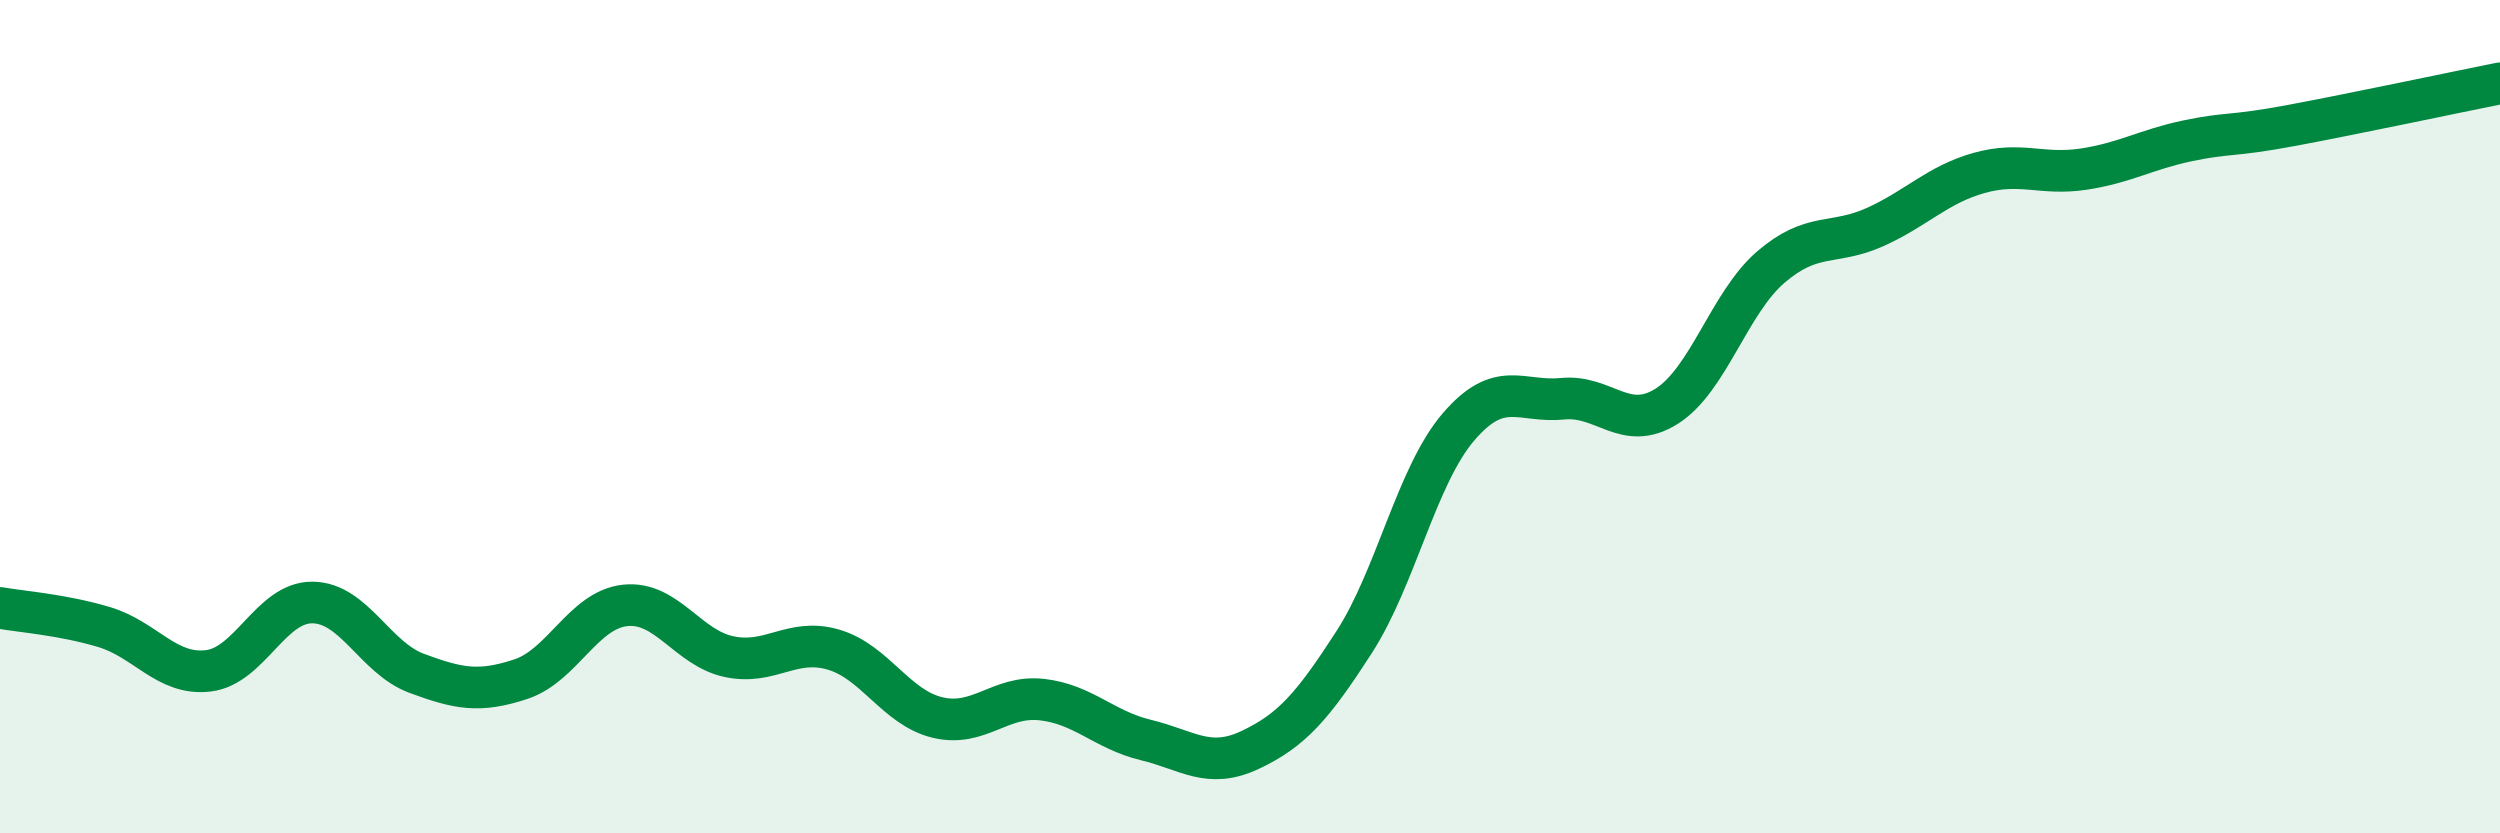
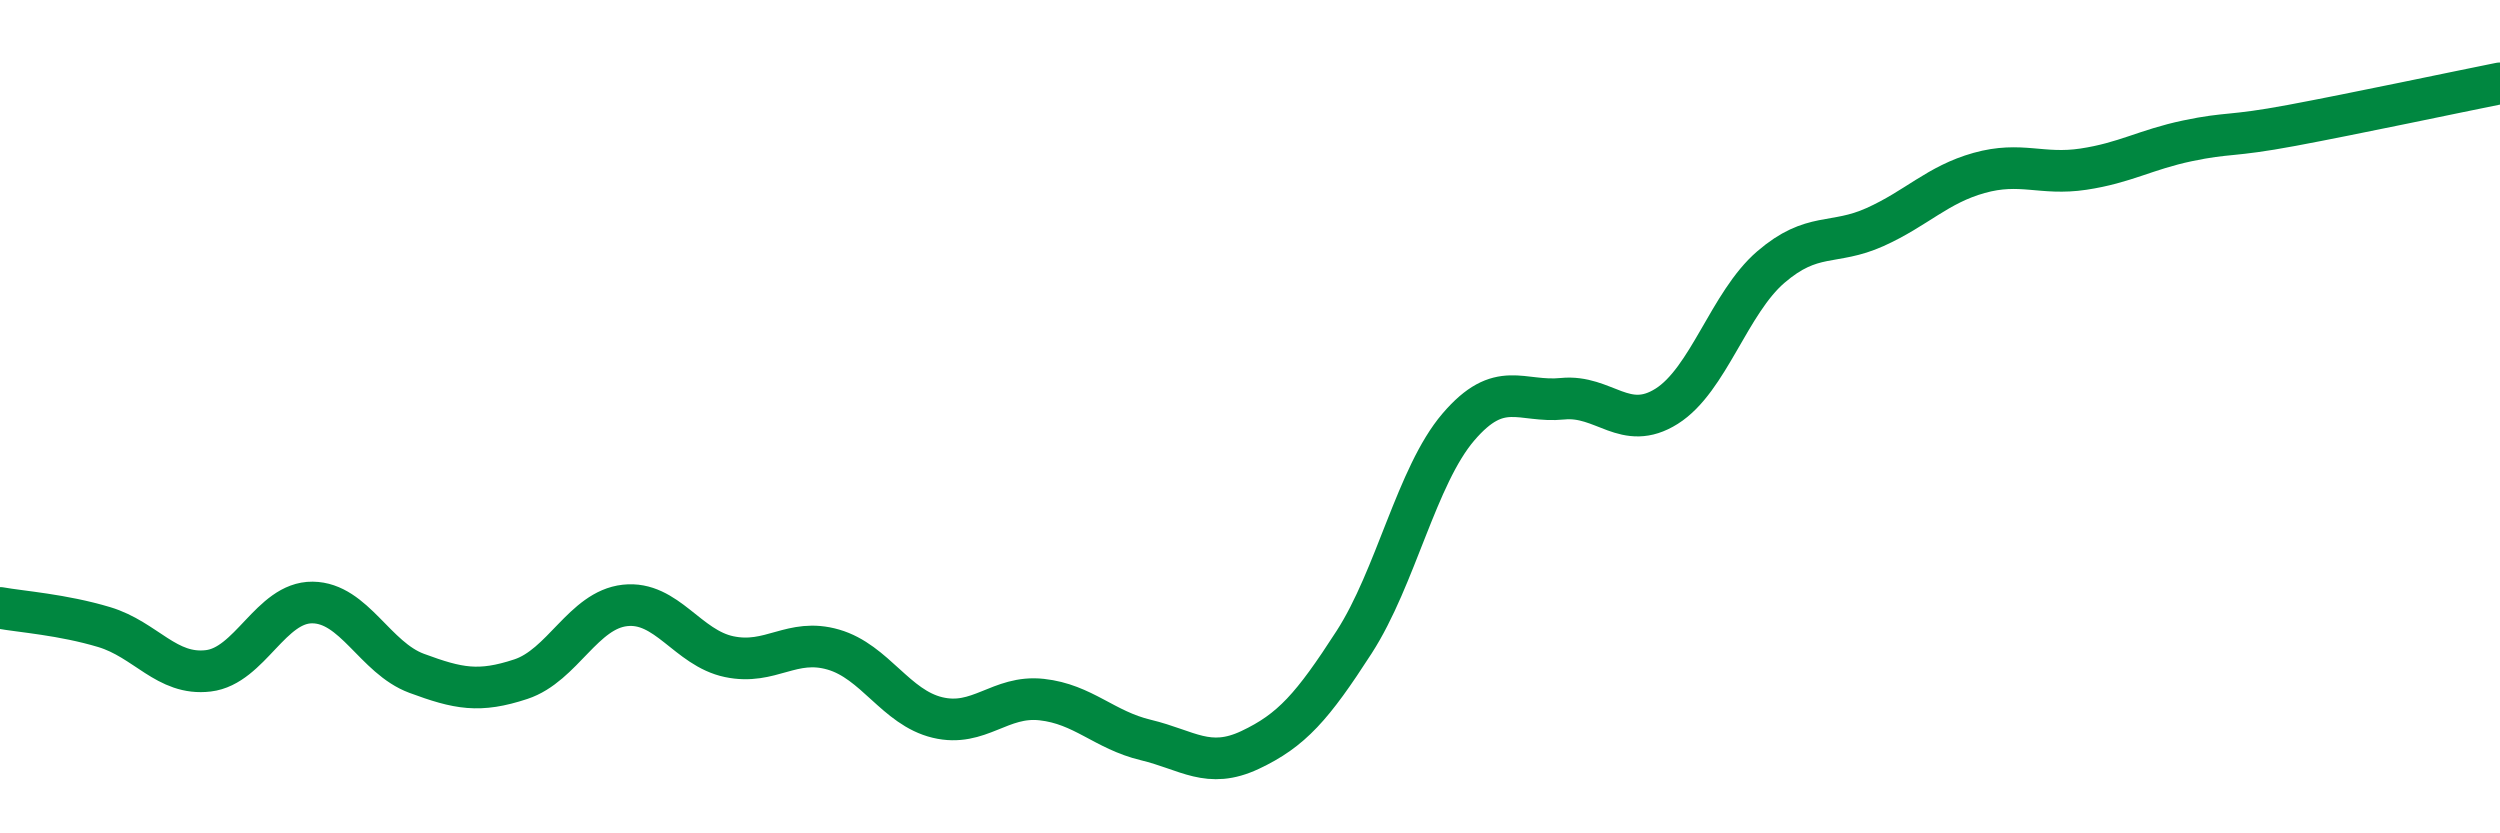
<svg xmlns="http://www.w3.org/2000/svg" width="60" height="20" viewBox="0 0 60 20">
-   <path d="M 0,14.59 C 0.5,14.68 1.5,14.75 2.5,15.05 C 3.5,15.35 4,16.22 5,16.1 C 6,15.98 6.5,14.45 7.5,14.46 C 8.5,14.47 9,15.79 10,16.16 C 11,16.53 11.5,16.63 12.5,16.3 C 13.5,15.97 14,14.64 15,14.53 C 16,14.42 16.5,15.55 17.5,15.76 C 18.5,15.97 19,15.3 20,15.59 C 21,15.88 21.5,16.98 22.5,17.22 C 23.5,17.46 24,16.68 25,16.79 C 26,16.9 26.5,17.52 27.5,17.76 C 28.5,18 29,18.47 30,18 C 31,17.53 31.5,16.96 32.5,15.41 C 33.5,13.86 34,11.42 35,10.25 C 36,9.08 36.5,9.67 37.5,9.57 C 38.5,9.47 39,10.38 40,9.75 C 41,9.12 41.5,7.27 42.5,6.41 C 43.5,5.55 44,5.9 45,5.45 C 46,5 46.5,4.43 47.5,4.15 C 48.5,3.87 49,4.21 50,4.06 C 51,3.91 51.5,3.59 52.5,3.38 C 53.5,3.17 53.5,3.29 55,3.01 C 56.5,2.73 59,2.2 60,2L60 20L0 20Z" fill="#008740" opacity="0.1" stroke-linecap="round" stroke-linejoin="round" />
  <path d="M 0,14.59 C 0.5,14.68 1.5,14.75 2.5,15.05 C 3.5,15.35 4,16.22 5,16.1 C 6,15.98 6.5,14.45 7.5,14.46 C 8.5,14.47 9,15.79 10,16.16 C 11,16.53 11.5,16.63 12.5,16.3 C 13.5,15.97 14,14.64 15,14.53 C 16,14.42 16.5,15.55 17.5,15.76 C 18.5,15.97 19,15.3 20,15.59 C 21,15.88 21.5,16.98 22.5,17.22 C 23.5,17.46 24,16.68 25,16.79 C 26,16.9 26.5,17.52 27.5,17.76 C 28.5,18 29,18.47 30,18 C 31,17.53 31.5,16.96 32.5,15.41 C 33.5,13.86 34,11.42 35,10.25 C 36,9.08 36.5,9.67 37.5,9.57 C 38.5,9.47 39,10.38 40,9.75 C 41,9.12 41.5,7.27 42.5,6.41 C 43.5,5.55 44,5.9 45,5.45 C 46,5 46.5,4.43 47.5,4.15 C 48.5,3.87 49,4.21 50,4.06 C 51,3.91 51.5,3.59 52.5,3.38 C 53.5,3.17 53.5,3.29 55,3.01 C 56.5,2.73 59,2.2 60,2" stroke="#008740" stroke-width="1" fill="none" stroke-linecap="round" stroke-linejoin="round" />
</svg>